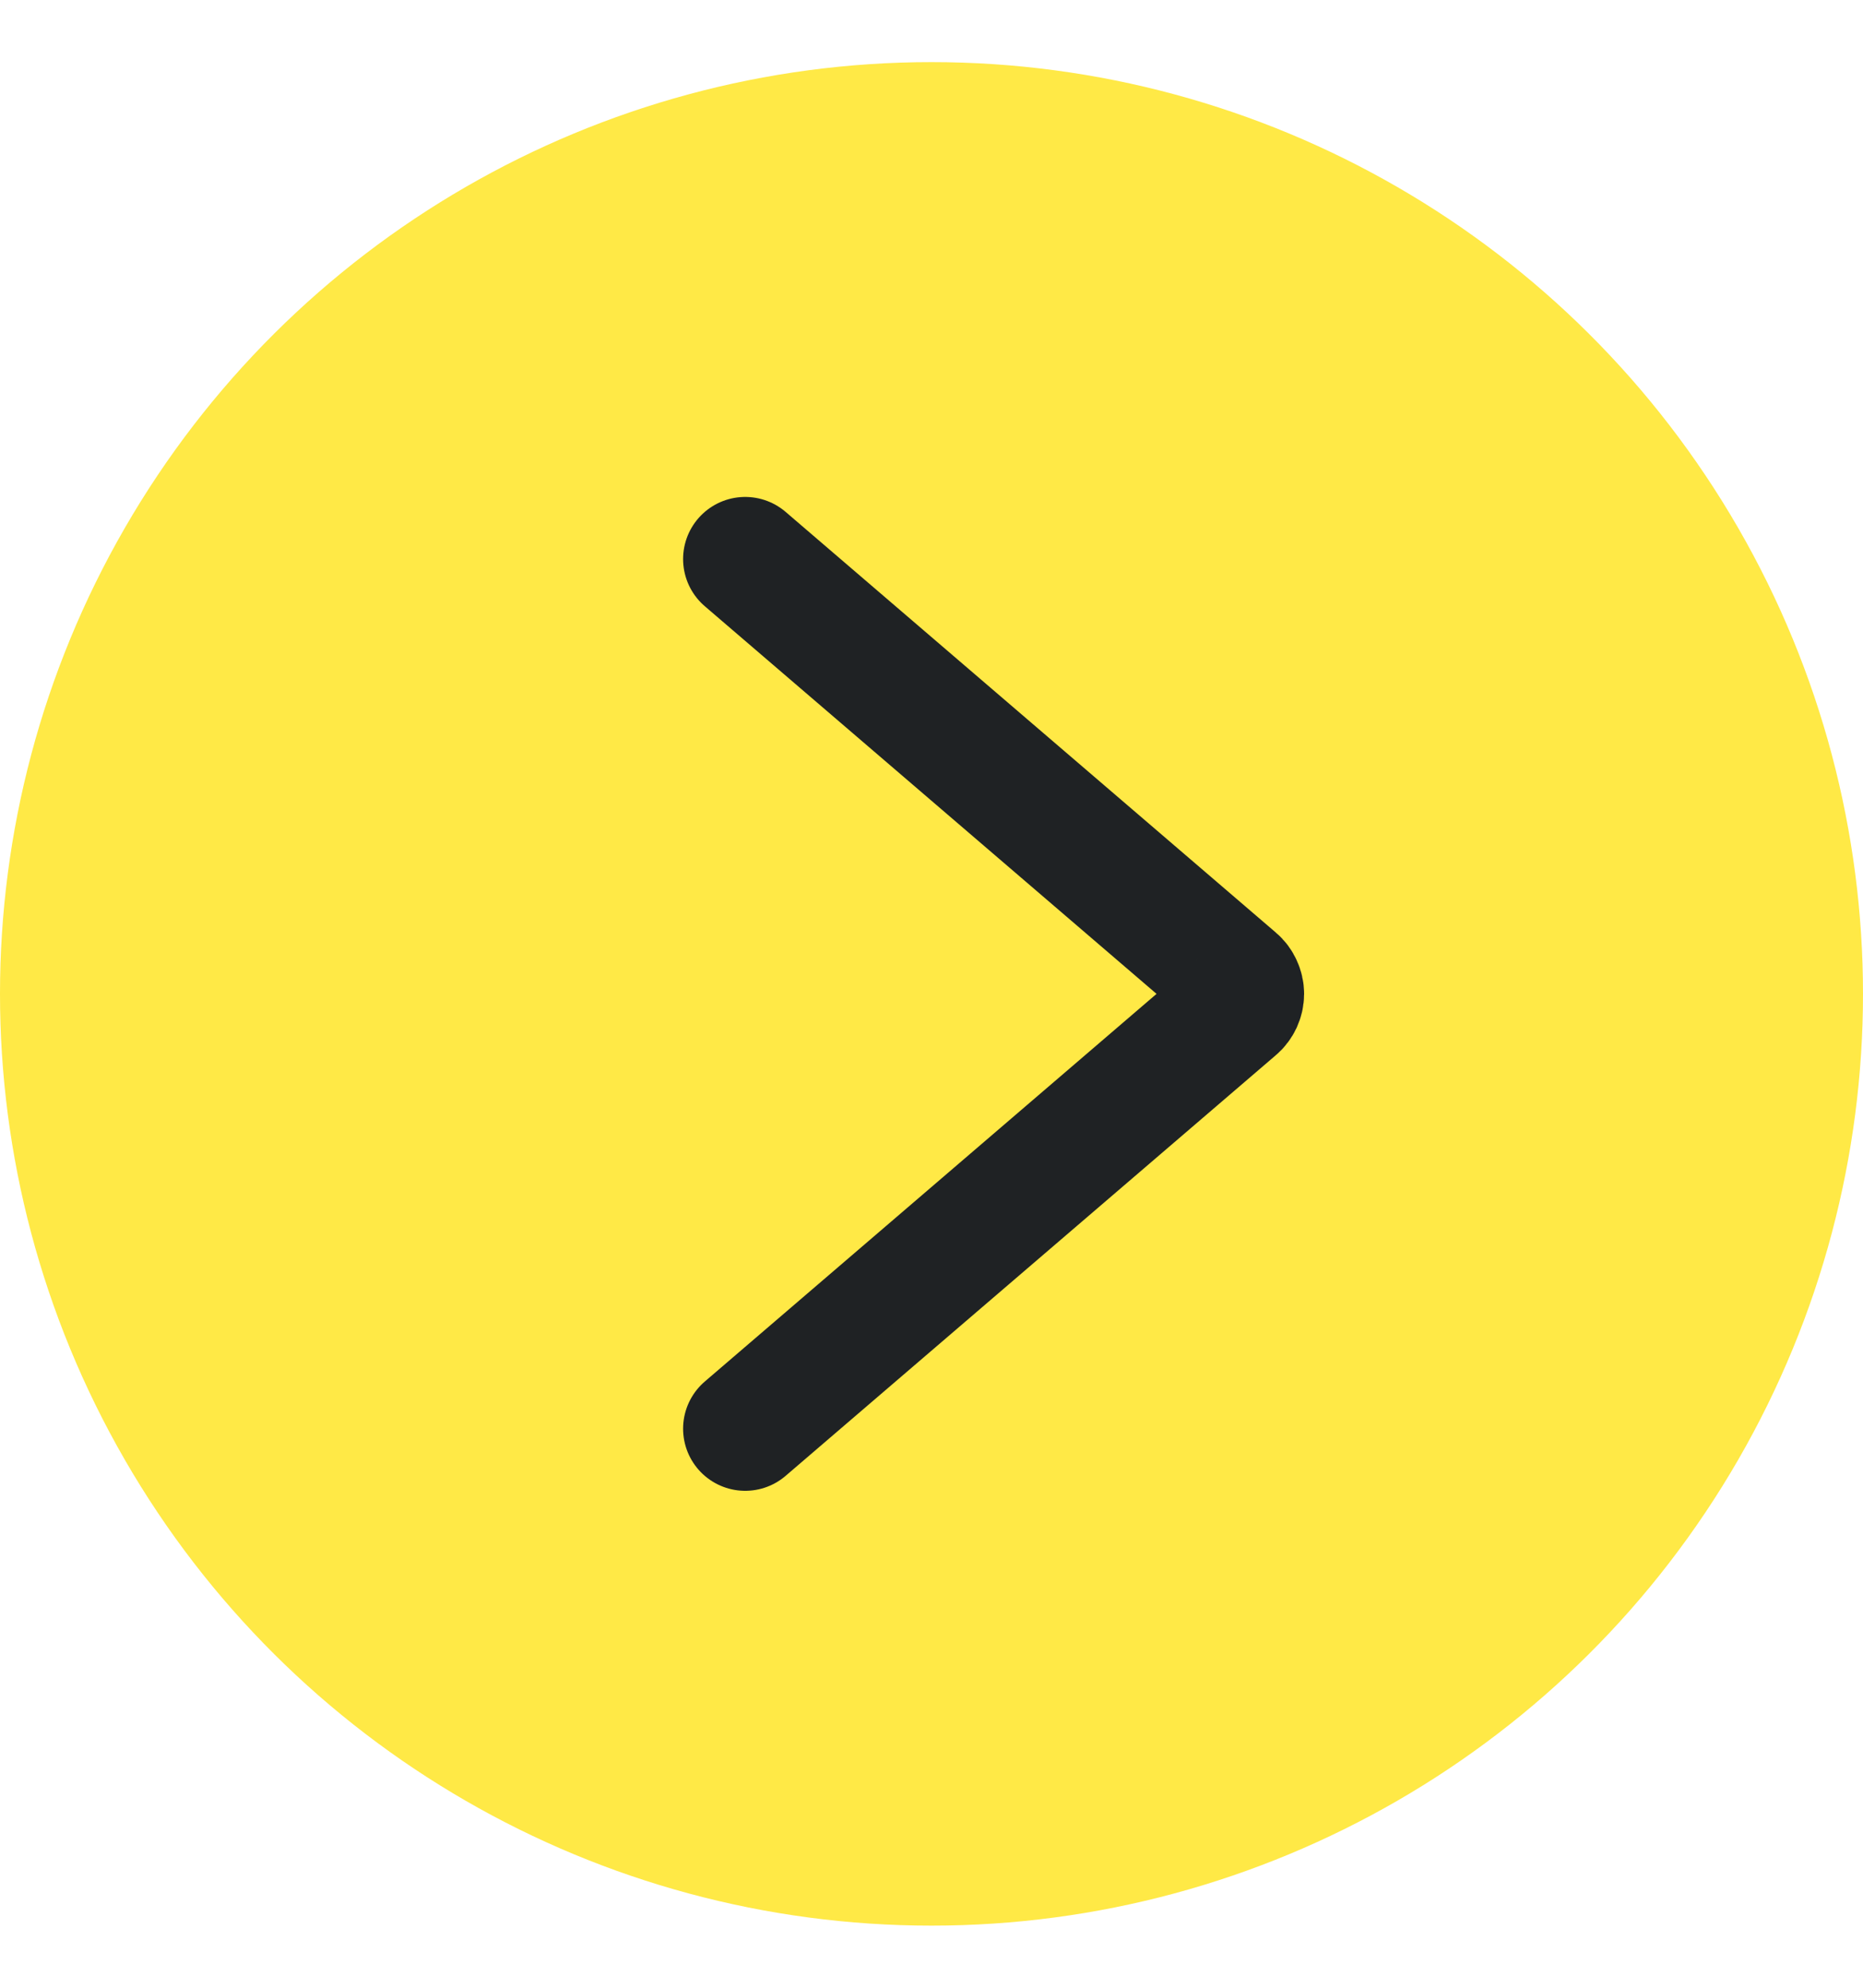
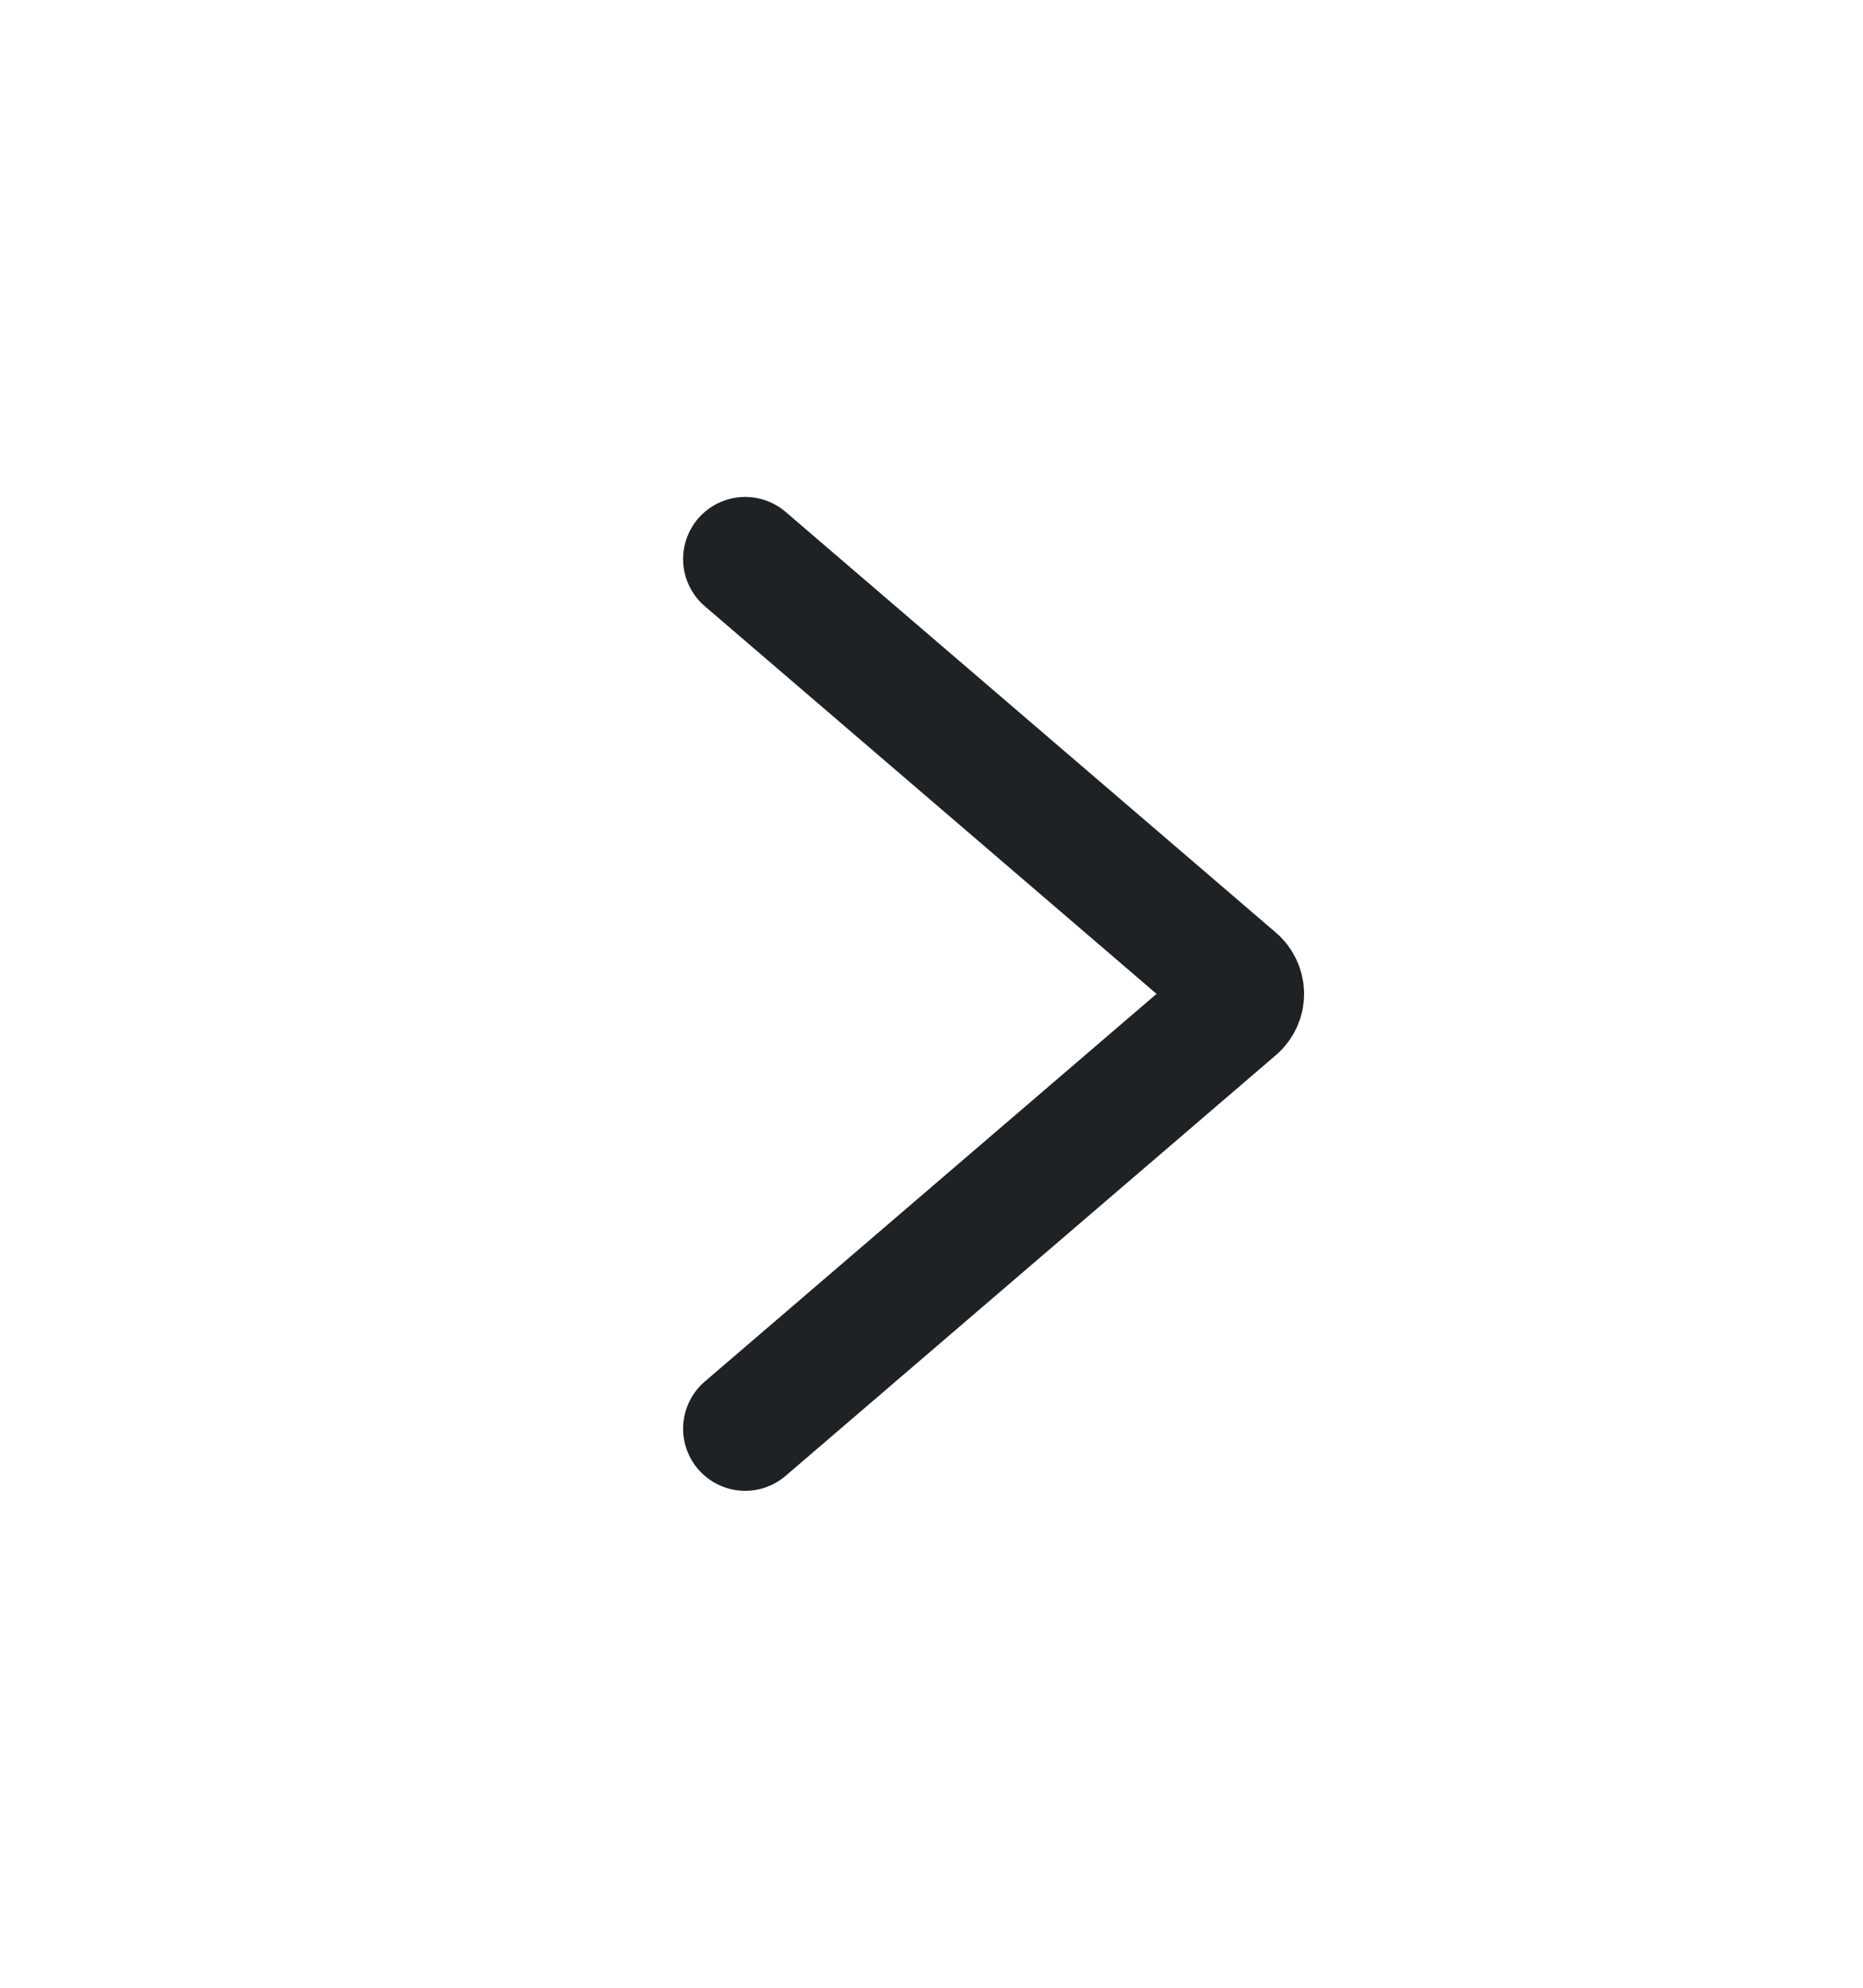
<svg xmlns="http://www.w3.org/2000/svg" width="15" height="16" viewBox="0 0 15 16" fill="none">
-   <circle cx="7.5" cy="8" r="7.5" transform="rotate(-90 7.5 8)" fill="#FFE946" />
  <path d="M6 11.5L9.947 8.114C9.964 8.1 9.977 8.082 9.986 8.063C9.995 8.043 10 8.022 10 8C10 7.979 9.995 7.957 9.986 7.938C9.977 7.918 9.964 7.9 9.947 7.886L6 4.5" stroke="#1F2224" stroke-linecap="round" stroke-linejoin="round" />
</svg>